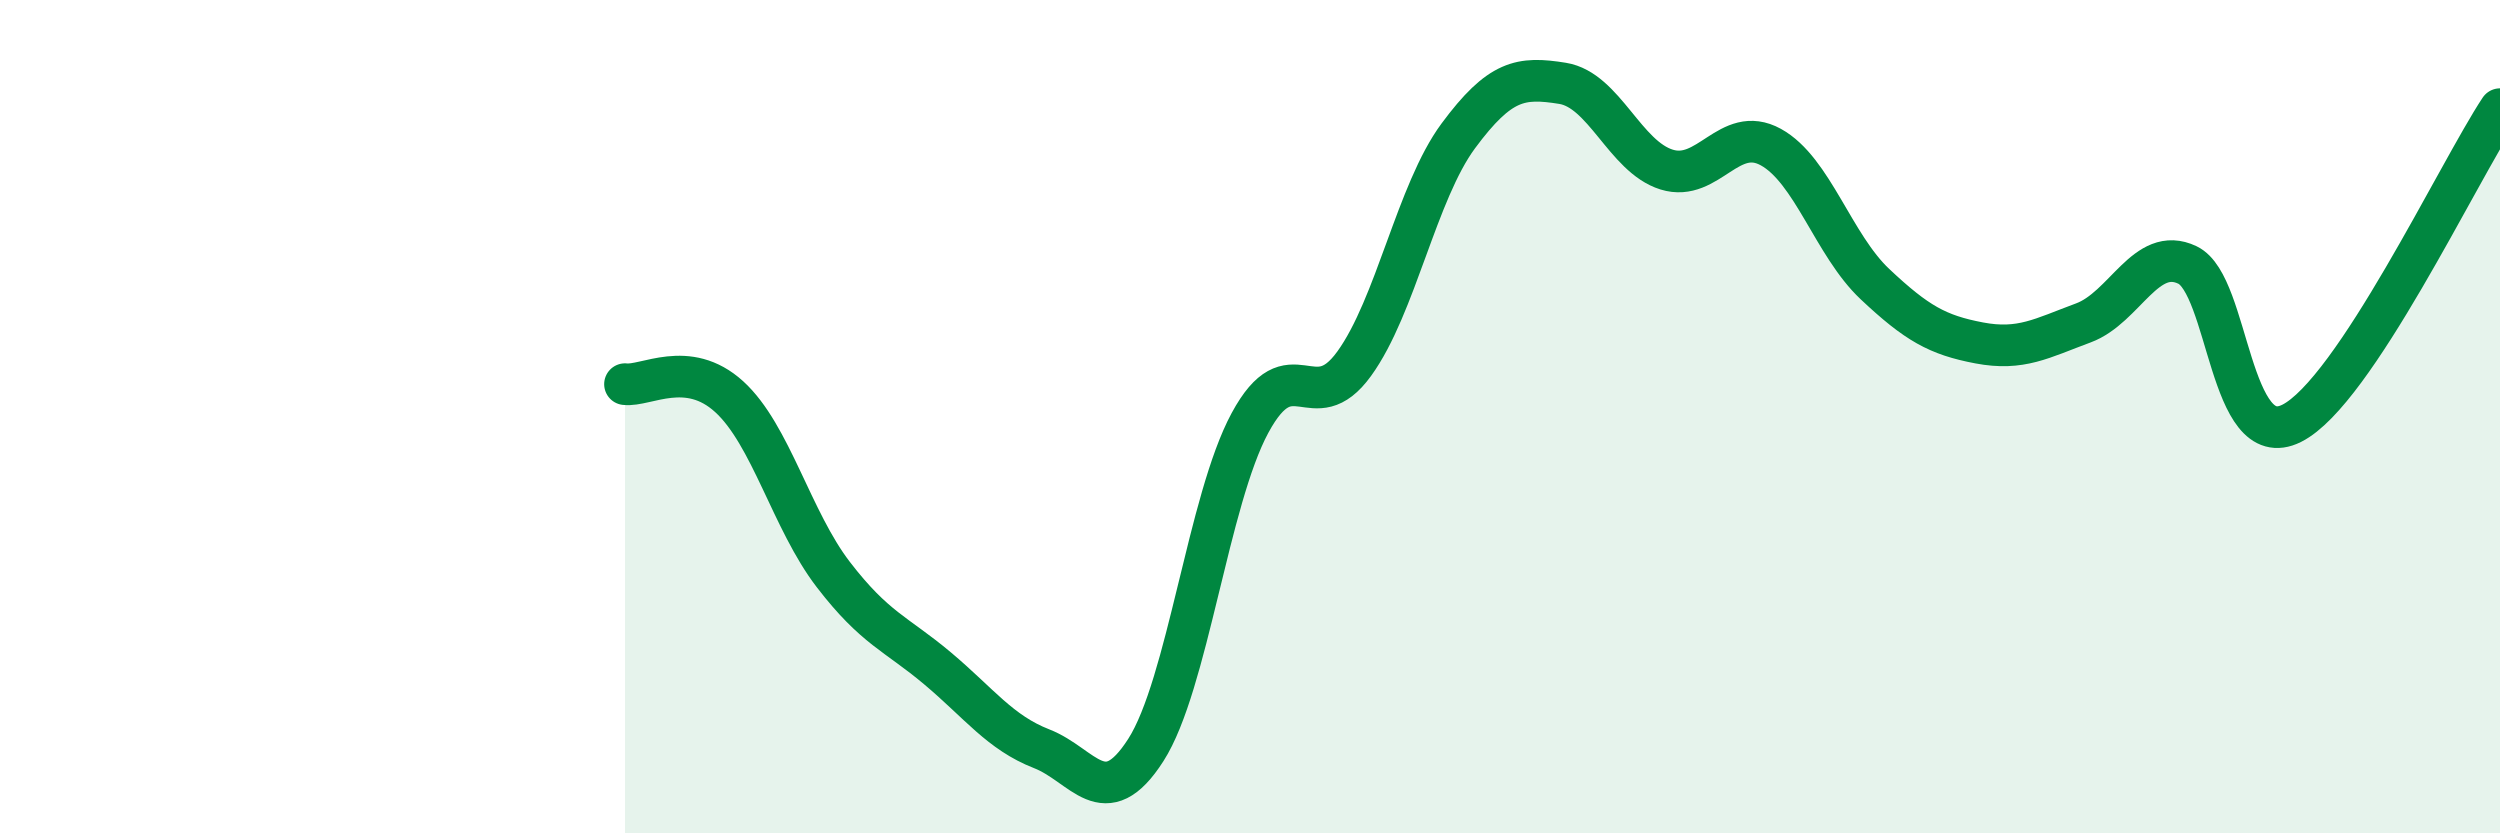
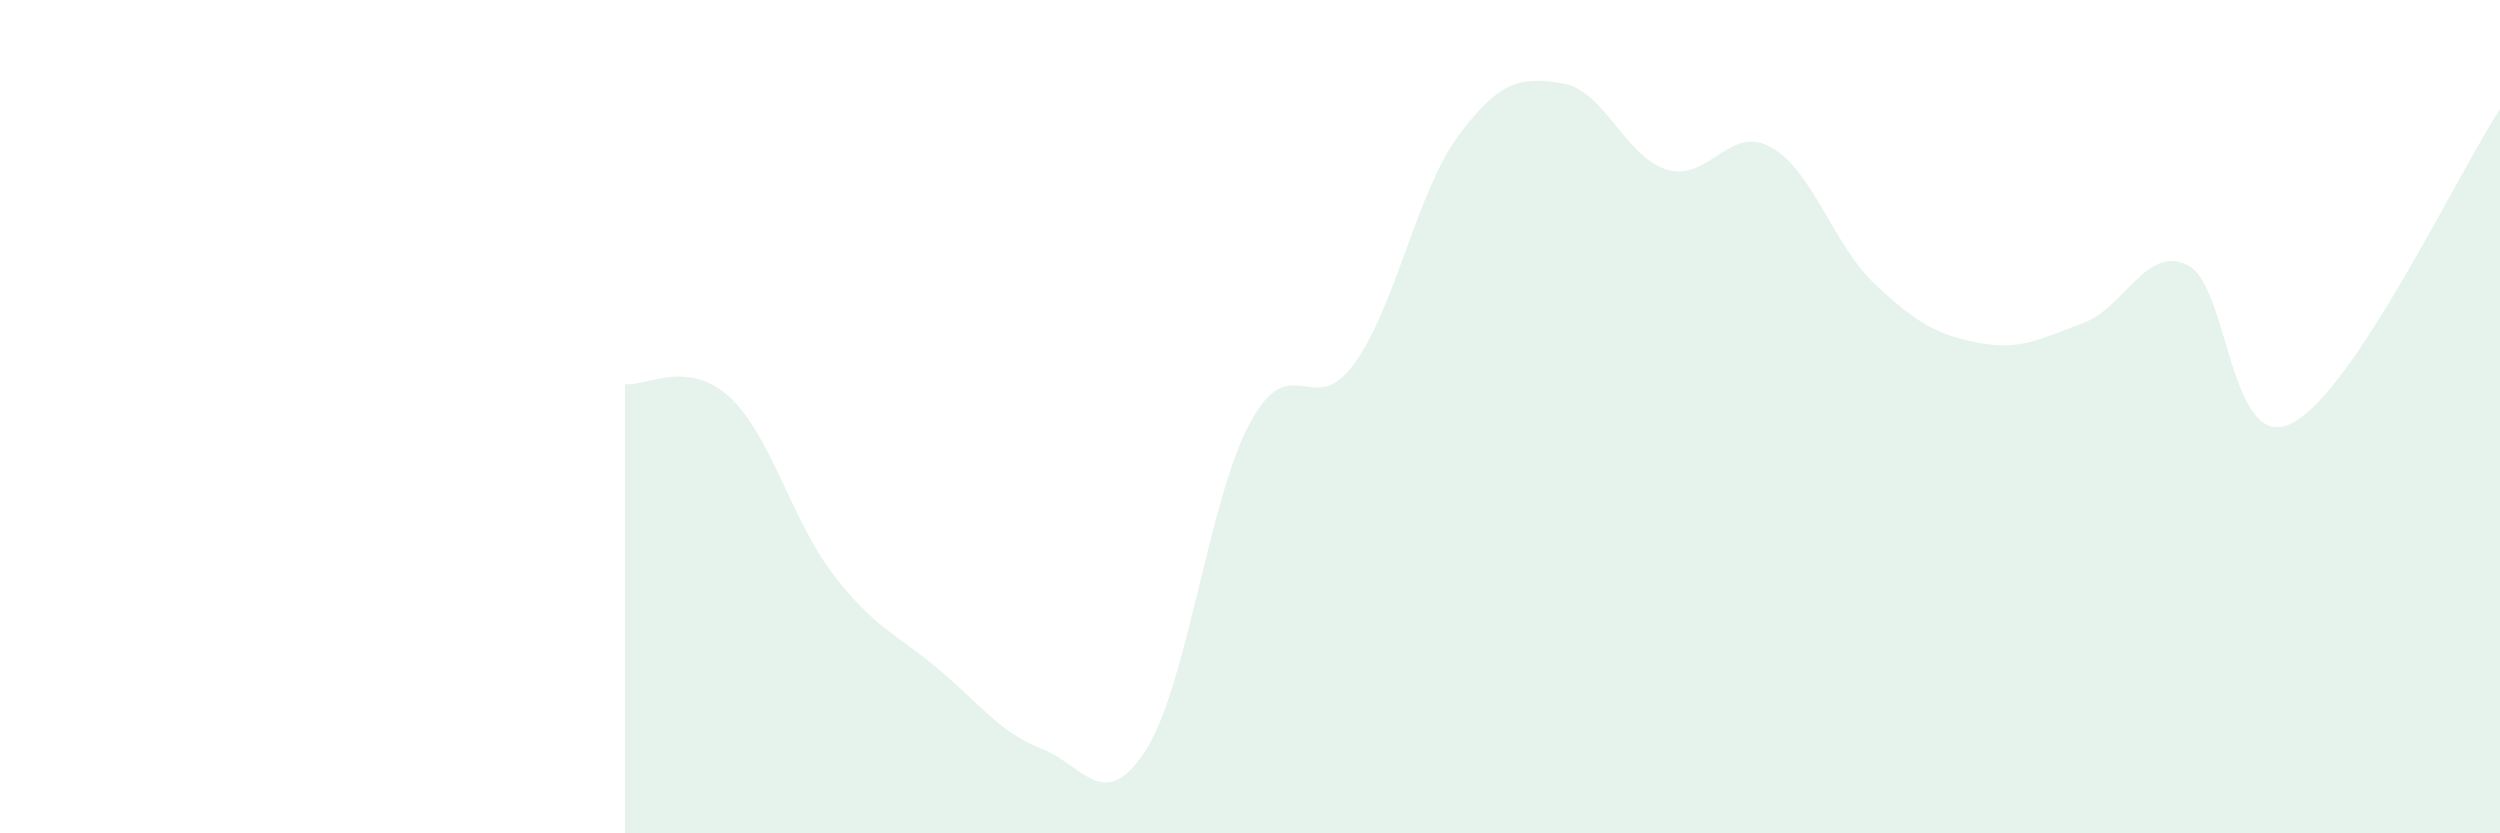
<svg xmlns="http://www.w3.org/2000/svg" width="60" height="20" viewBox="0 0 60 20">
  <path d="M 15,9.22 C 15.5,9.28 16.5,8.61 17.5,9.52 C 18.5,10.43 19,12.49 20,13.79 C 21,15.09 21.5,15.2 22.5,16.04 C 23.5,16.88 24,17.58 25,17.97 C 26,18.36 26.5,19.56 27.5,18 C 28.5,16.44 29,12 30,10.15 C 31,8.3 31.5,10.11 32.5,8.73 C 33.5,7.35 34,4.61 35,3.26 C 36,1.91 36.5,1.84 37.5,2 C 38.5,2.16 39,3.76 40,4.07 C 41,4.38 41.5,2.98 42.5,3.53 C 43.5,4.08 44,5.88 45,6.82 C 46,7.76 46.5,8.04 47.5,8.23 C 48.5,8.42 49,8.12 50,7.75 C 51,7.38 51.5,5.88 52.5,6.36 C 53.5,6.84 53.5,10.91 55,10.16 C 56.5,9.41 59,4.13 60,2.62L60 20L15 20Z" fill="#008740" opacity="0.1" stroke-linecap="round" stroke-linejoin="round" />
-   <path d="M 15,9.22 C 15.5,9.28 16.5,8.61 17.5,9.52 C 18.5,10.43 19,12.49 20,13.79 C 21,15.09 21.5,15.2 22.5,16.04 C 23.5,16.88 24,17.58 25,17.97 C 26,18.36 26.5,19.56 27.5,18 C 28.5,16.44 29,12 30,10.15 C 31,8.3 31.5,10.11 32.5,8.73 C 33.5,7.35 34,4.61 35,3.26 C 36,1.91 36.5,1.84 37.5,2 C 38.5,2.16 39,3.76 40,4.07 C 41,4.38 41.5,2.98 42.5,3.53 C 43.5,4.08 44,5.88 45,6.82 C 46,7.76 46.5,8.04 47.5,8.23 C 48.5,8.42 49,8.12 50,7.75 C 51,7.38 51.5,5.88 52.5,6.36 C 53.5,6.84 53.5,10.91 55,10.16 C 56.5,9.41 59,4.13 60,2.62" stroke="#008740" stroke-width="1" fill="none" stroke-linecap="round" stroke-linejoin="round" />
</svg>